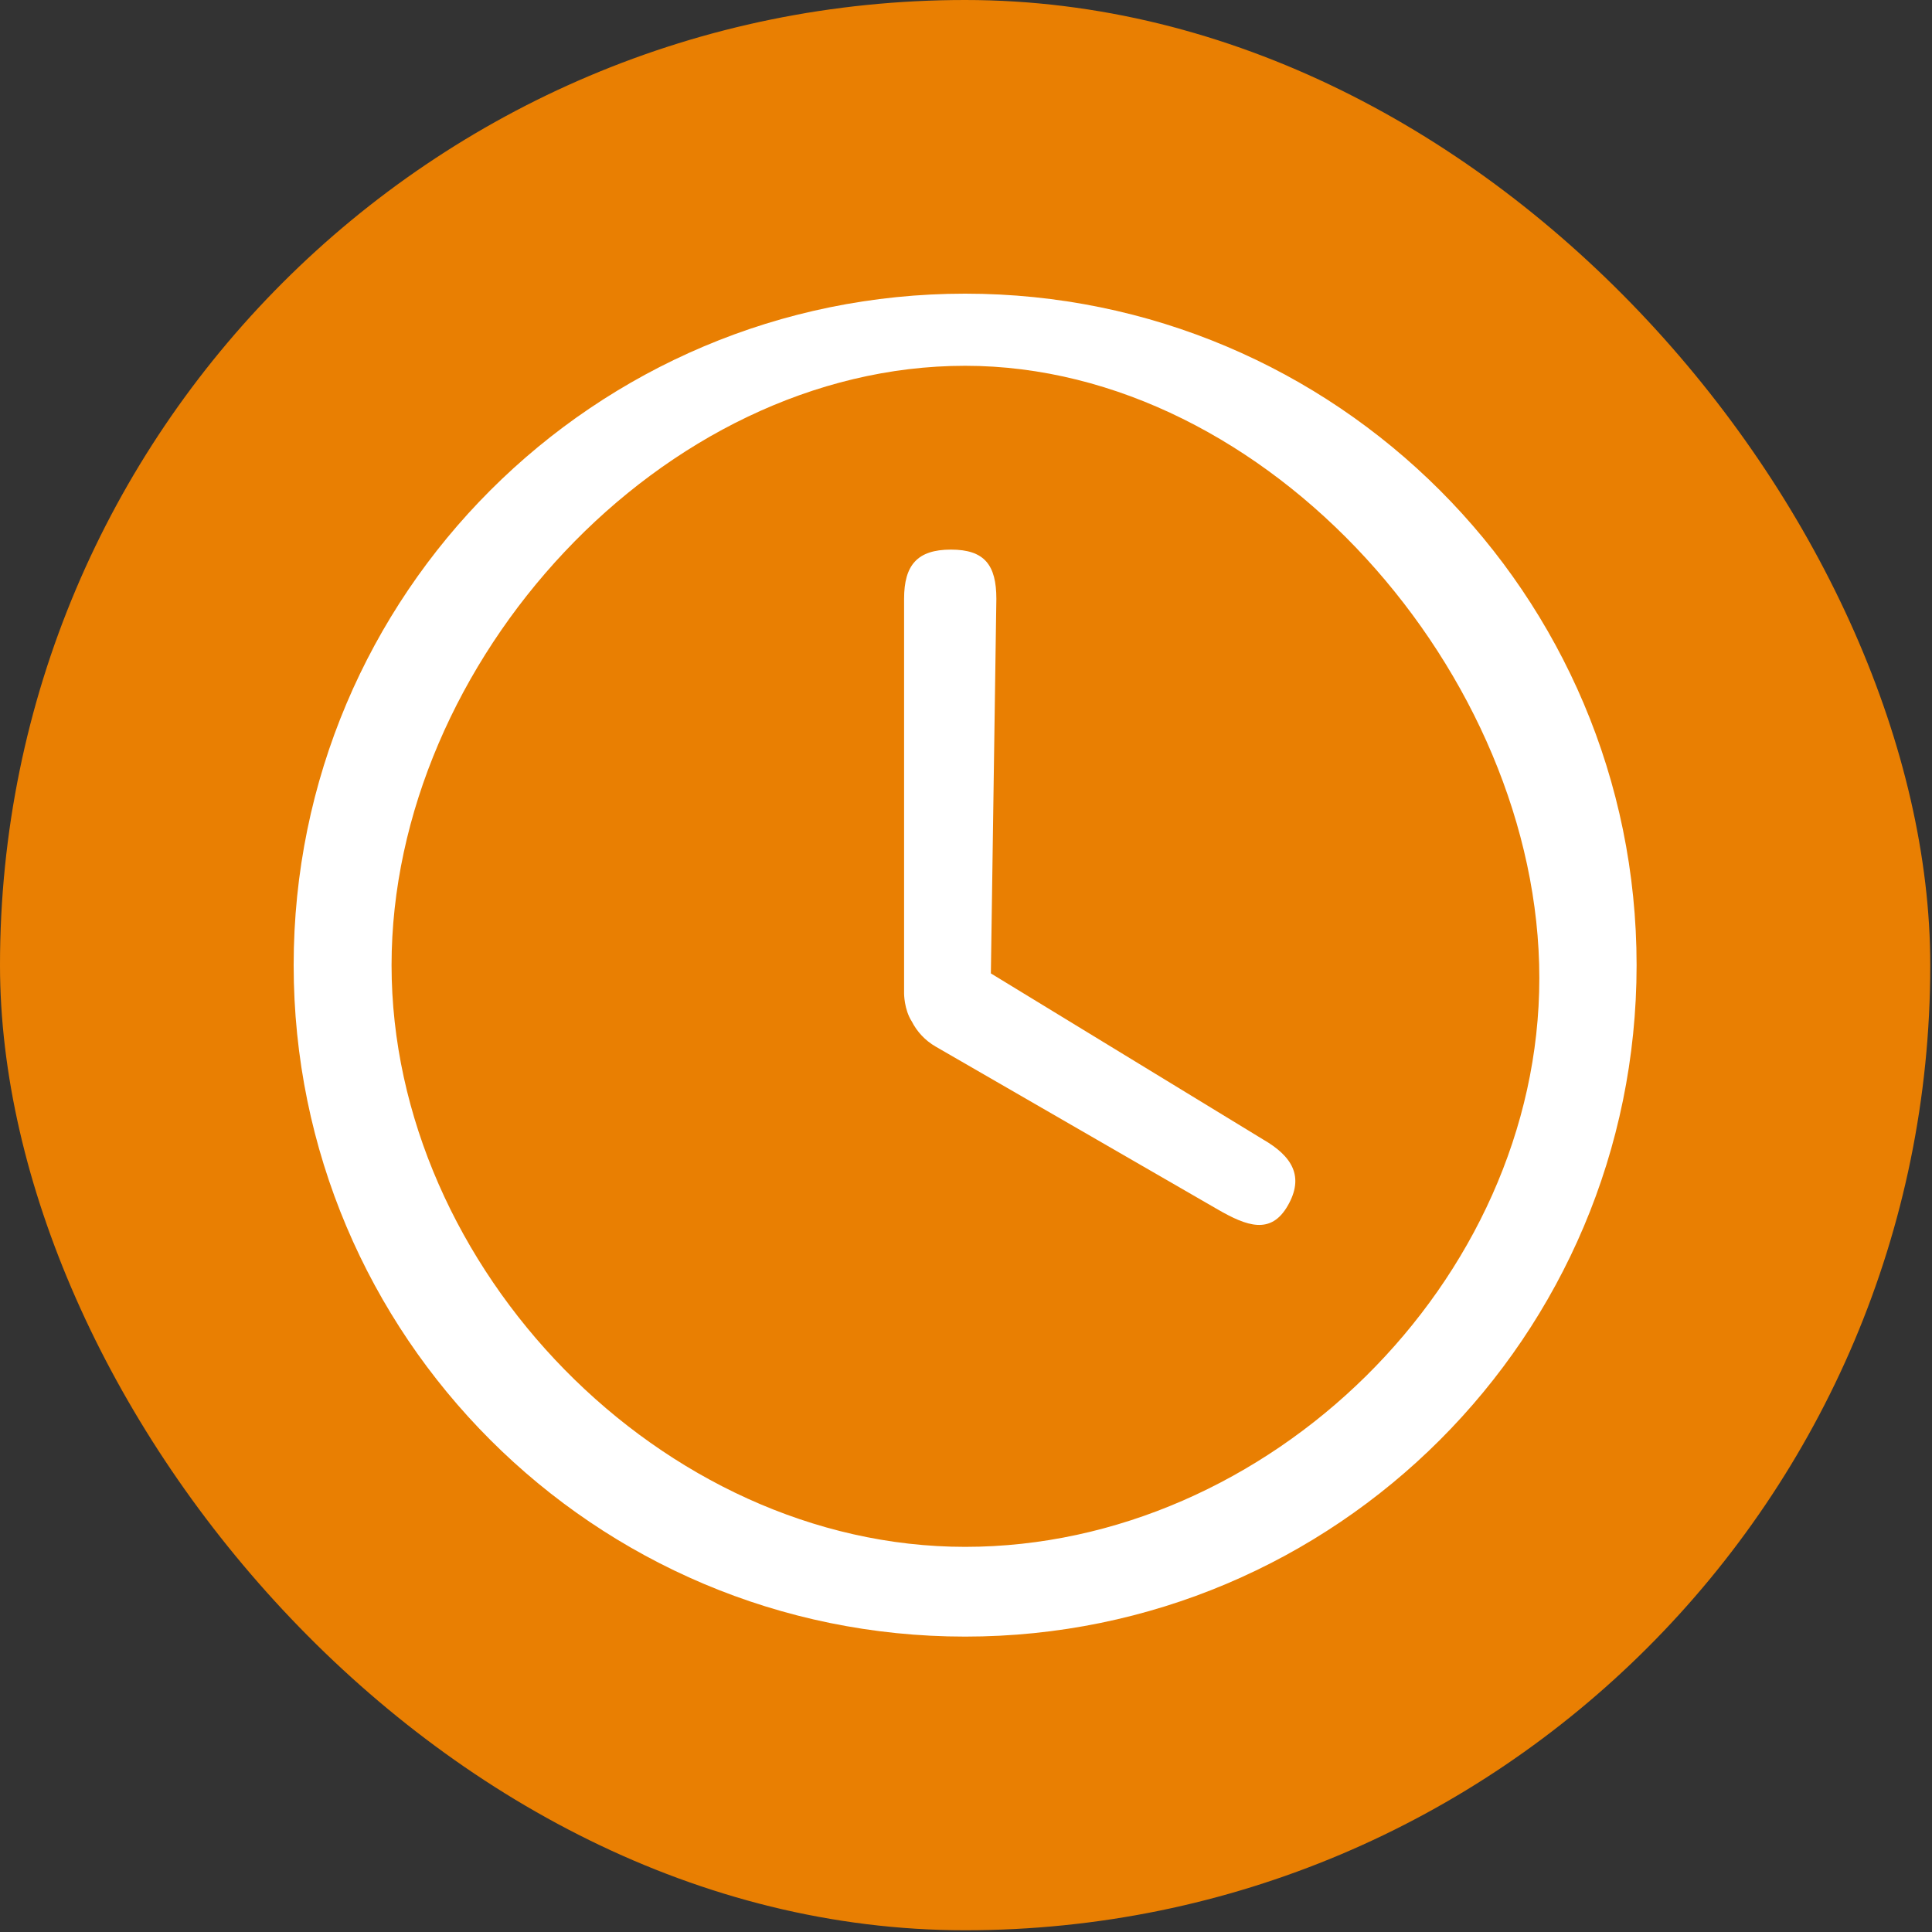
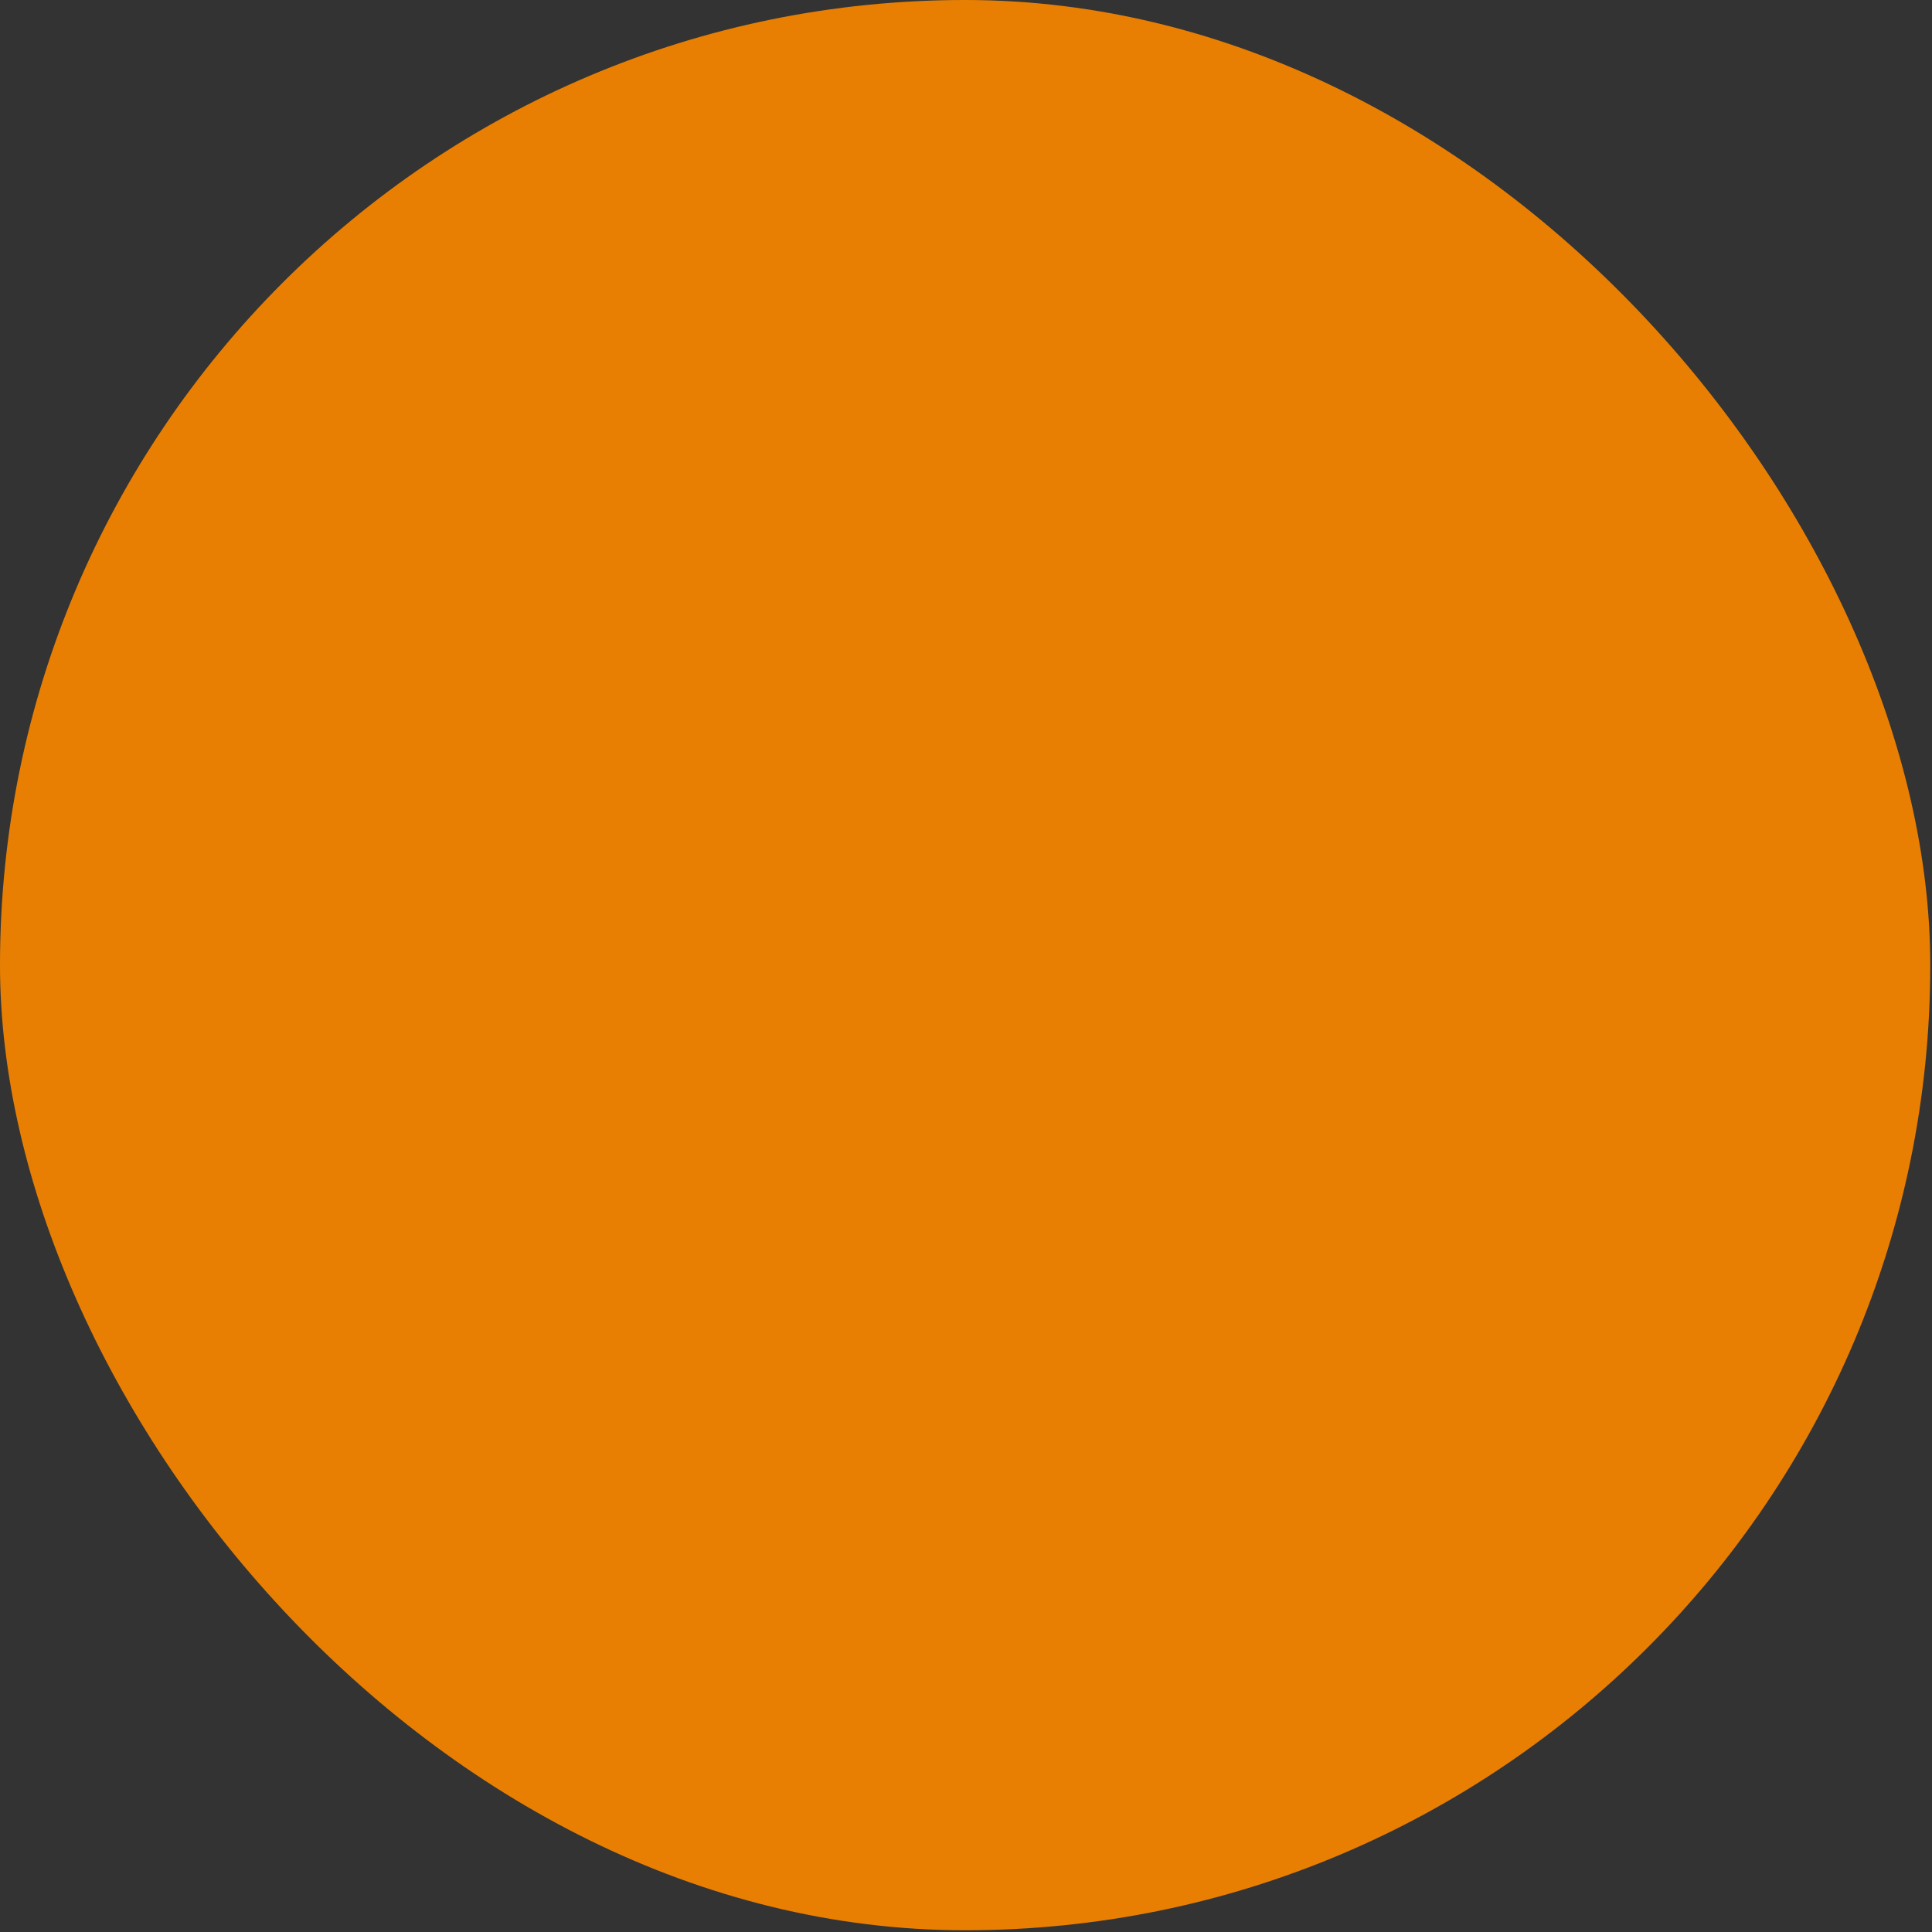
<svg xmlns="http://www.w3.org/2000/svg" width="1055" height="1055" viewBox="0 0 1055 1055" fill="none">
  <rect x="0" y="0" width="1055" height="1055" fill="#333333" stroke="none" />
  <rect width="1054.05" height="1054.05" rx="527.025" fill="#E97F02" />
-   <path d="M893.692 527.025C893.692 729.528 729.528 893.692 527.025 893.692C324.521 893.692 160.358 729.528 160.358 527.025C160.358 324.521 324.521 160.358 527.025 160.358C729.528 160.358 893.692 324.521 893.692 527.025ZM213.819 527.025C213.819 692.585 361.465 844.686 527.025 844.686C692.585 844.686 840.576 699.651 840.576 534.091C840.576 368.531 692.585 199.745 527.025 199.745C361.465 199.745 213.819 361.465 213.819 527.025Z" fill="white" />
-   <path d="M519.282 300.118C500.872 300.118 493.691 308.616 493.691 327.025V542.582C493.691 542.582 493.691 551.272 497.915 557.809C500.741 563.352 505.148 568.169 510.938 571.512L664.931 660.422C680.875 669.625 693.957 674.388 703.16 658.445C712.363 642.501 705.673 631.428 689.73 622.225L541.081 531.548L544.079 327.025C544.079 308.616 537.692 300.118 519.282 300.118Z" fill="white" />
</svg>